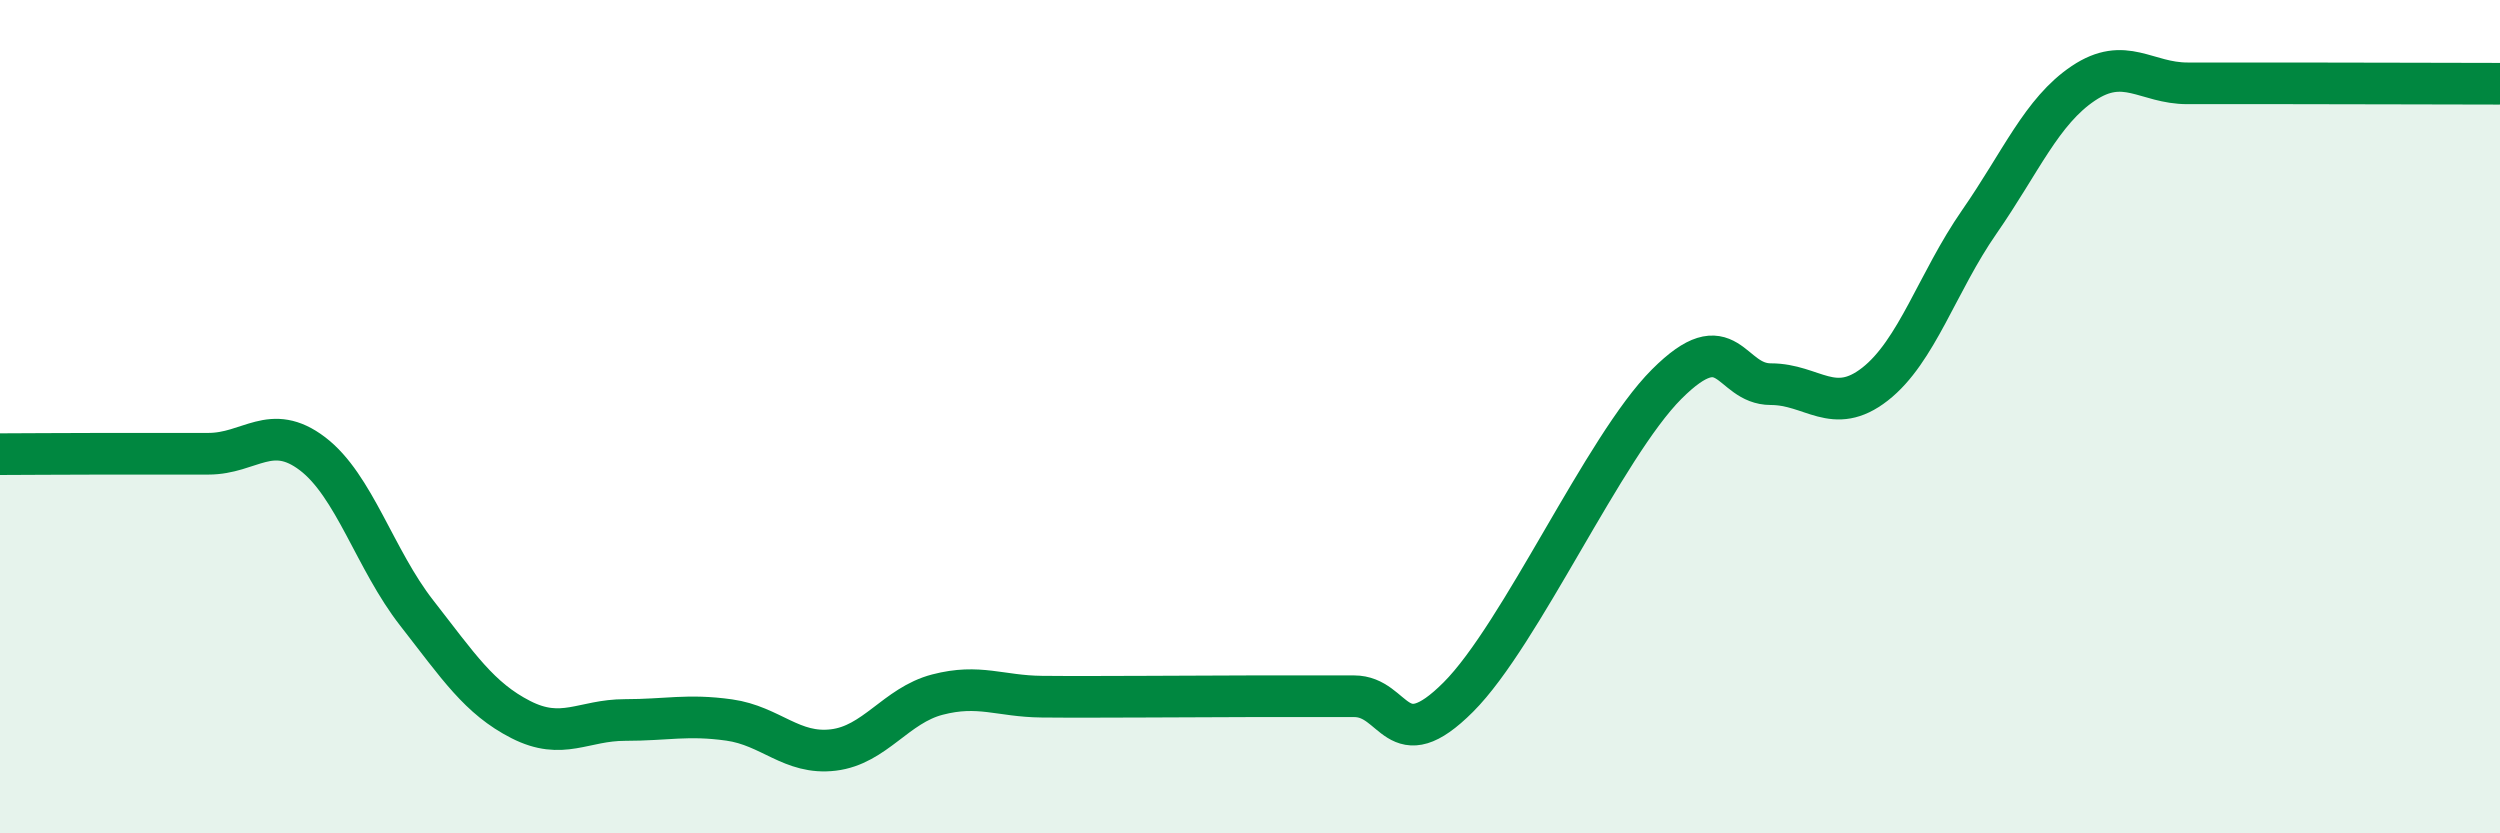
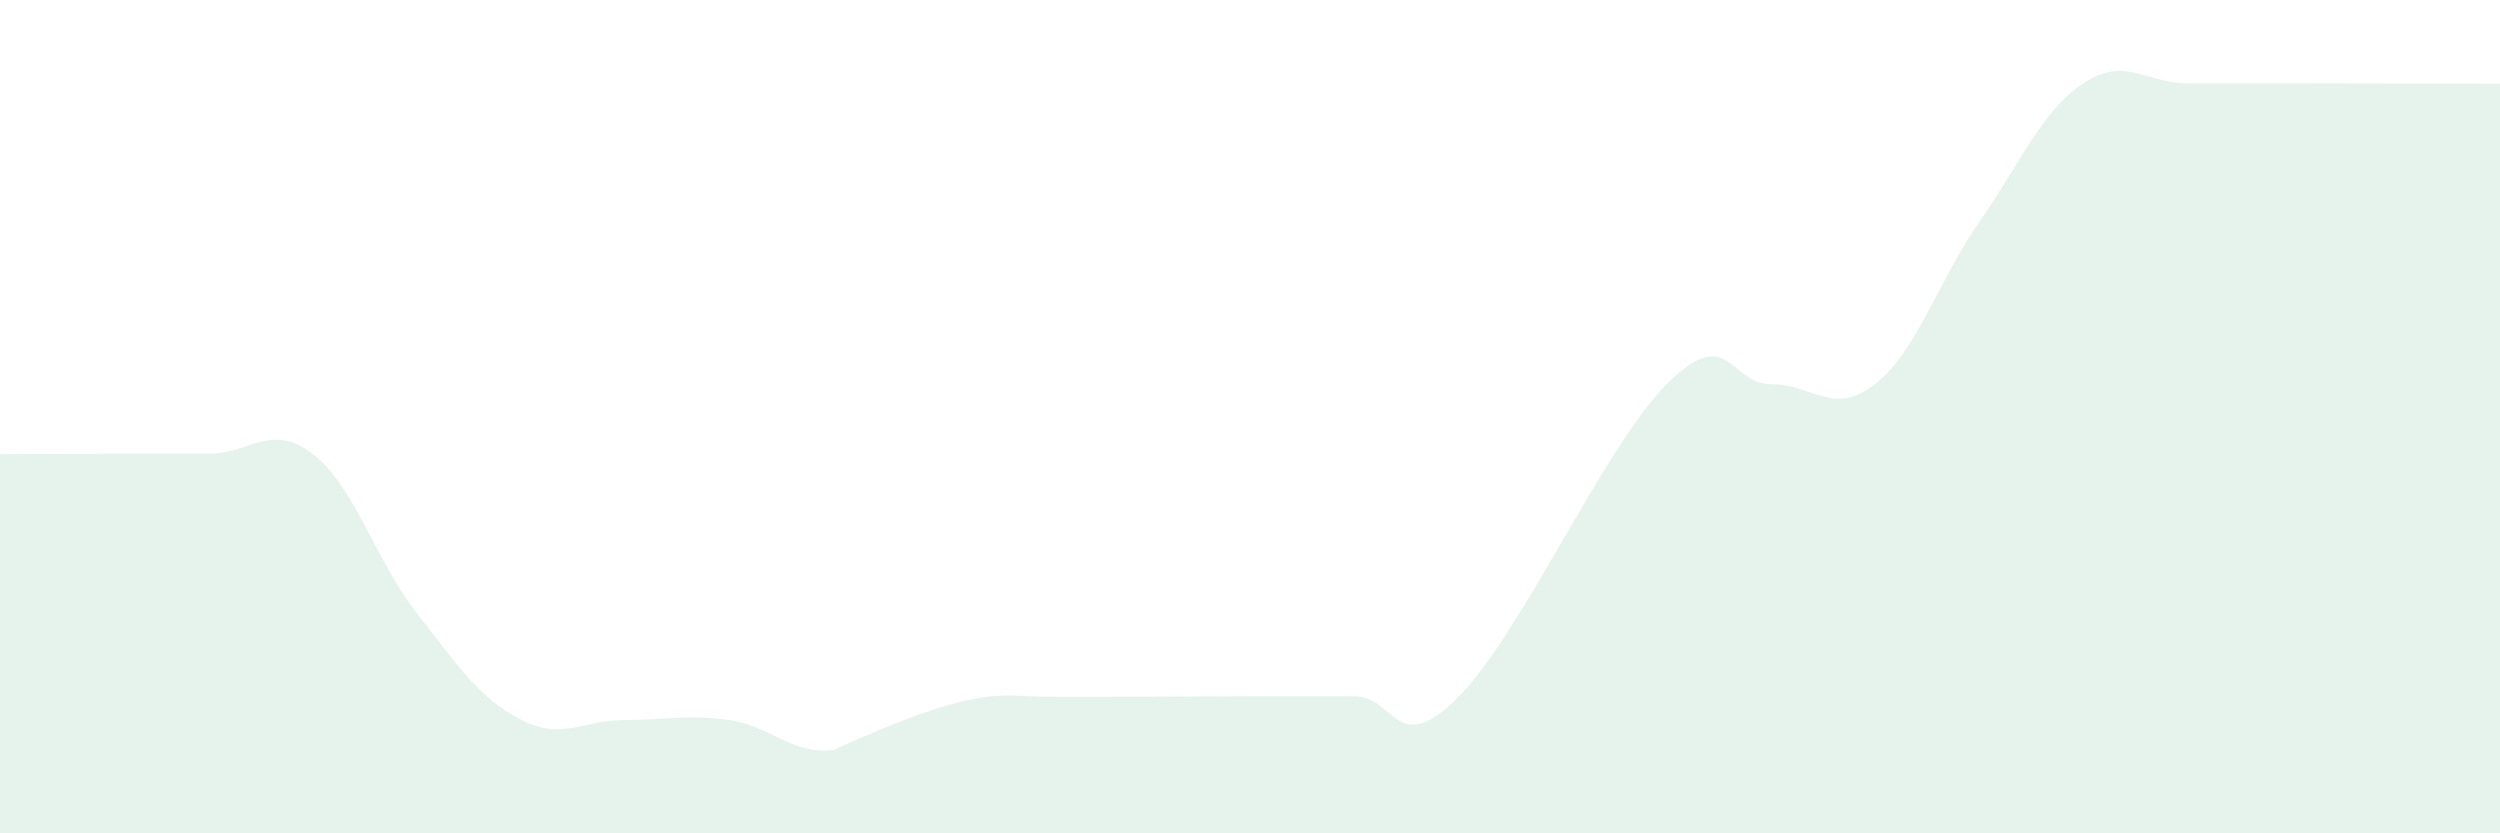
<svg xmlns="http://www.w3.org/2000/svg" width="60" height="20" viewBox="0 0 60 20">
-   <path d="M 0,10.9 C 0.5,10.9 1.5,10.89 2.5,10.89 C 3.5,10.89 4,10.89 5,10.89 C 6,10.89 6.5,10.13 7.5,10.89 C 8.5,11.65 9,13.43 10,14.71 C 11,15.99 11.5,16.76 12.5,17.27 C 13.5,17.78 14,17.28 15,17.28 C 16,17.28 16.5,17.14 17.5,17.28 C 18.5,17.42 19,18.12 20,18 C 21,17.88 21.5,16.93 22.5,16.67 C 23.5,16.41 24,16.71 25,16.72 C 26,16.73 26.5,16.72 27.5,16.72 C 28.5,16.72 29,16.71 30,16.71 C 31,16.71 31.5,16.71 32.5,16.71 C 33.5,16.71 33.5,18.23 35,16.73 C 36.5,15.23 38.5,10.72 40,9.22 C 41.5,7.72 41.5,9.22 42.5,9.22 C 43.5,9.22 44,10 45,9.22 C 46,8.44 46.5,6.77 47.5,5.33 C 48.5,3.89 49,2.67 50,2 C 51,1.33 51.5,2 52.5,2 C 53.5,2 53.5,2 55,2 C 56.5,2 59,2.01 60,2.01L60 20L0 20Z" fill="#008740" opacity="0.1" stroke-linecap="round" stroke-linejoin="round" />
-   <path d="M 0,10.9 C 0.5,10.9 1.5,10.89 2.5,10.89 C 3.5,10.89 4,10.89 5,10.89 C 6,10.89 6.5,10.13 7.5,10.89 C 8.5,11.65 9,13.43 10,14.71 C 11,15.99 11.5,16.76 12.5,17.27 C 13.5,17.78 14,17.28 15,17.28 C 16,17.28 16.5,17.14 17.5,17.28 C 18.5,17.42 19,18.12 20,18 C 21,17.88 21.5,16.93 22.5,16.67 C 23.5,16.41 24,16.71 25,16.72 C 26,16.73 26.5,16.72 27.5,16.72 C 28.5,16.72 29,16.71 30,16.71 C 31,16.71 31.5,16.71 32.5,16.71 C 33.5,16.71 33.5,18.23 35,16.73 C 36.5,15.23 38.5,10.72 40,9.22 C 41.5,7.72 41.5,9.22 42.5,9.22 C 43.5,9.22 44,10 45,9.22 C 46,8.44 46.5,6.77 47.5,5.33 C 48.5,3.89 49,2.67 50,2 C 51,1.33 51.5,2 52.5,2 C 53.5,2 53.5,2 55,2 C 56.5,2 59,2.01 60,2.01" stroke="#008740" stroke-width="1" fill="none" stroke-linecap="round" stroke-linejoin="round" />
+   <path d="M 0,10.9 C 0.5,10.9 1.5,10.89 2.5,10.89 C 3.5,10.89 4,10.89 5,10.89 C 6,10.89 6.5,10.13 7.5,10.89 C 8.5,11.65 9,13.43 10,14.71 C 11,15.99 11.5,16.76 12.5,17.27 C 13.5,17.78 14,17.28 15,17.28 C 16,17.28 16.5,17.14 17.5,17.28 C 18.5,17.42 19,18.12 20,18 C 23.5,16.41 24,16.71 25,16.72 C 26,16.73 26.5,16.72 27.5,16.72 C 28.5,16.72 29,16.71 30,16.71 C 31,16.71 31.5,16.71 32.5,16.71 C 33.5,16.71 33.5,18.23 35,16.73 C 36.5,15.23 38.5,10.72 40,9.22 C 41.5,7.72 41.5,9.22 42.5,9.22 C 43.5,9.22 44,10 45,9.22 C 46,8.44 46.5,6.77 47.5,5.33 C 48.5,3.89 49,2.67 50,2 C 51,1.33 51.5,2 52.5,2 C 53.5,2 53.5,2 55,2 C 56.5,2 59,2.01 60,2.01L60 20L0 20Z" fill="#008740" opacity="0.1" stroke-linecap="round" stroke-linejoin="round" />
</svg>